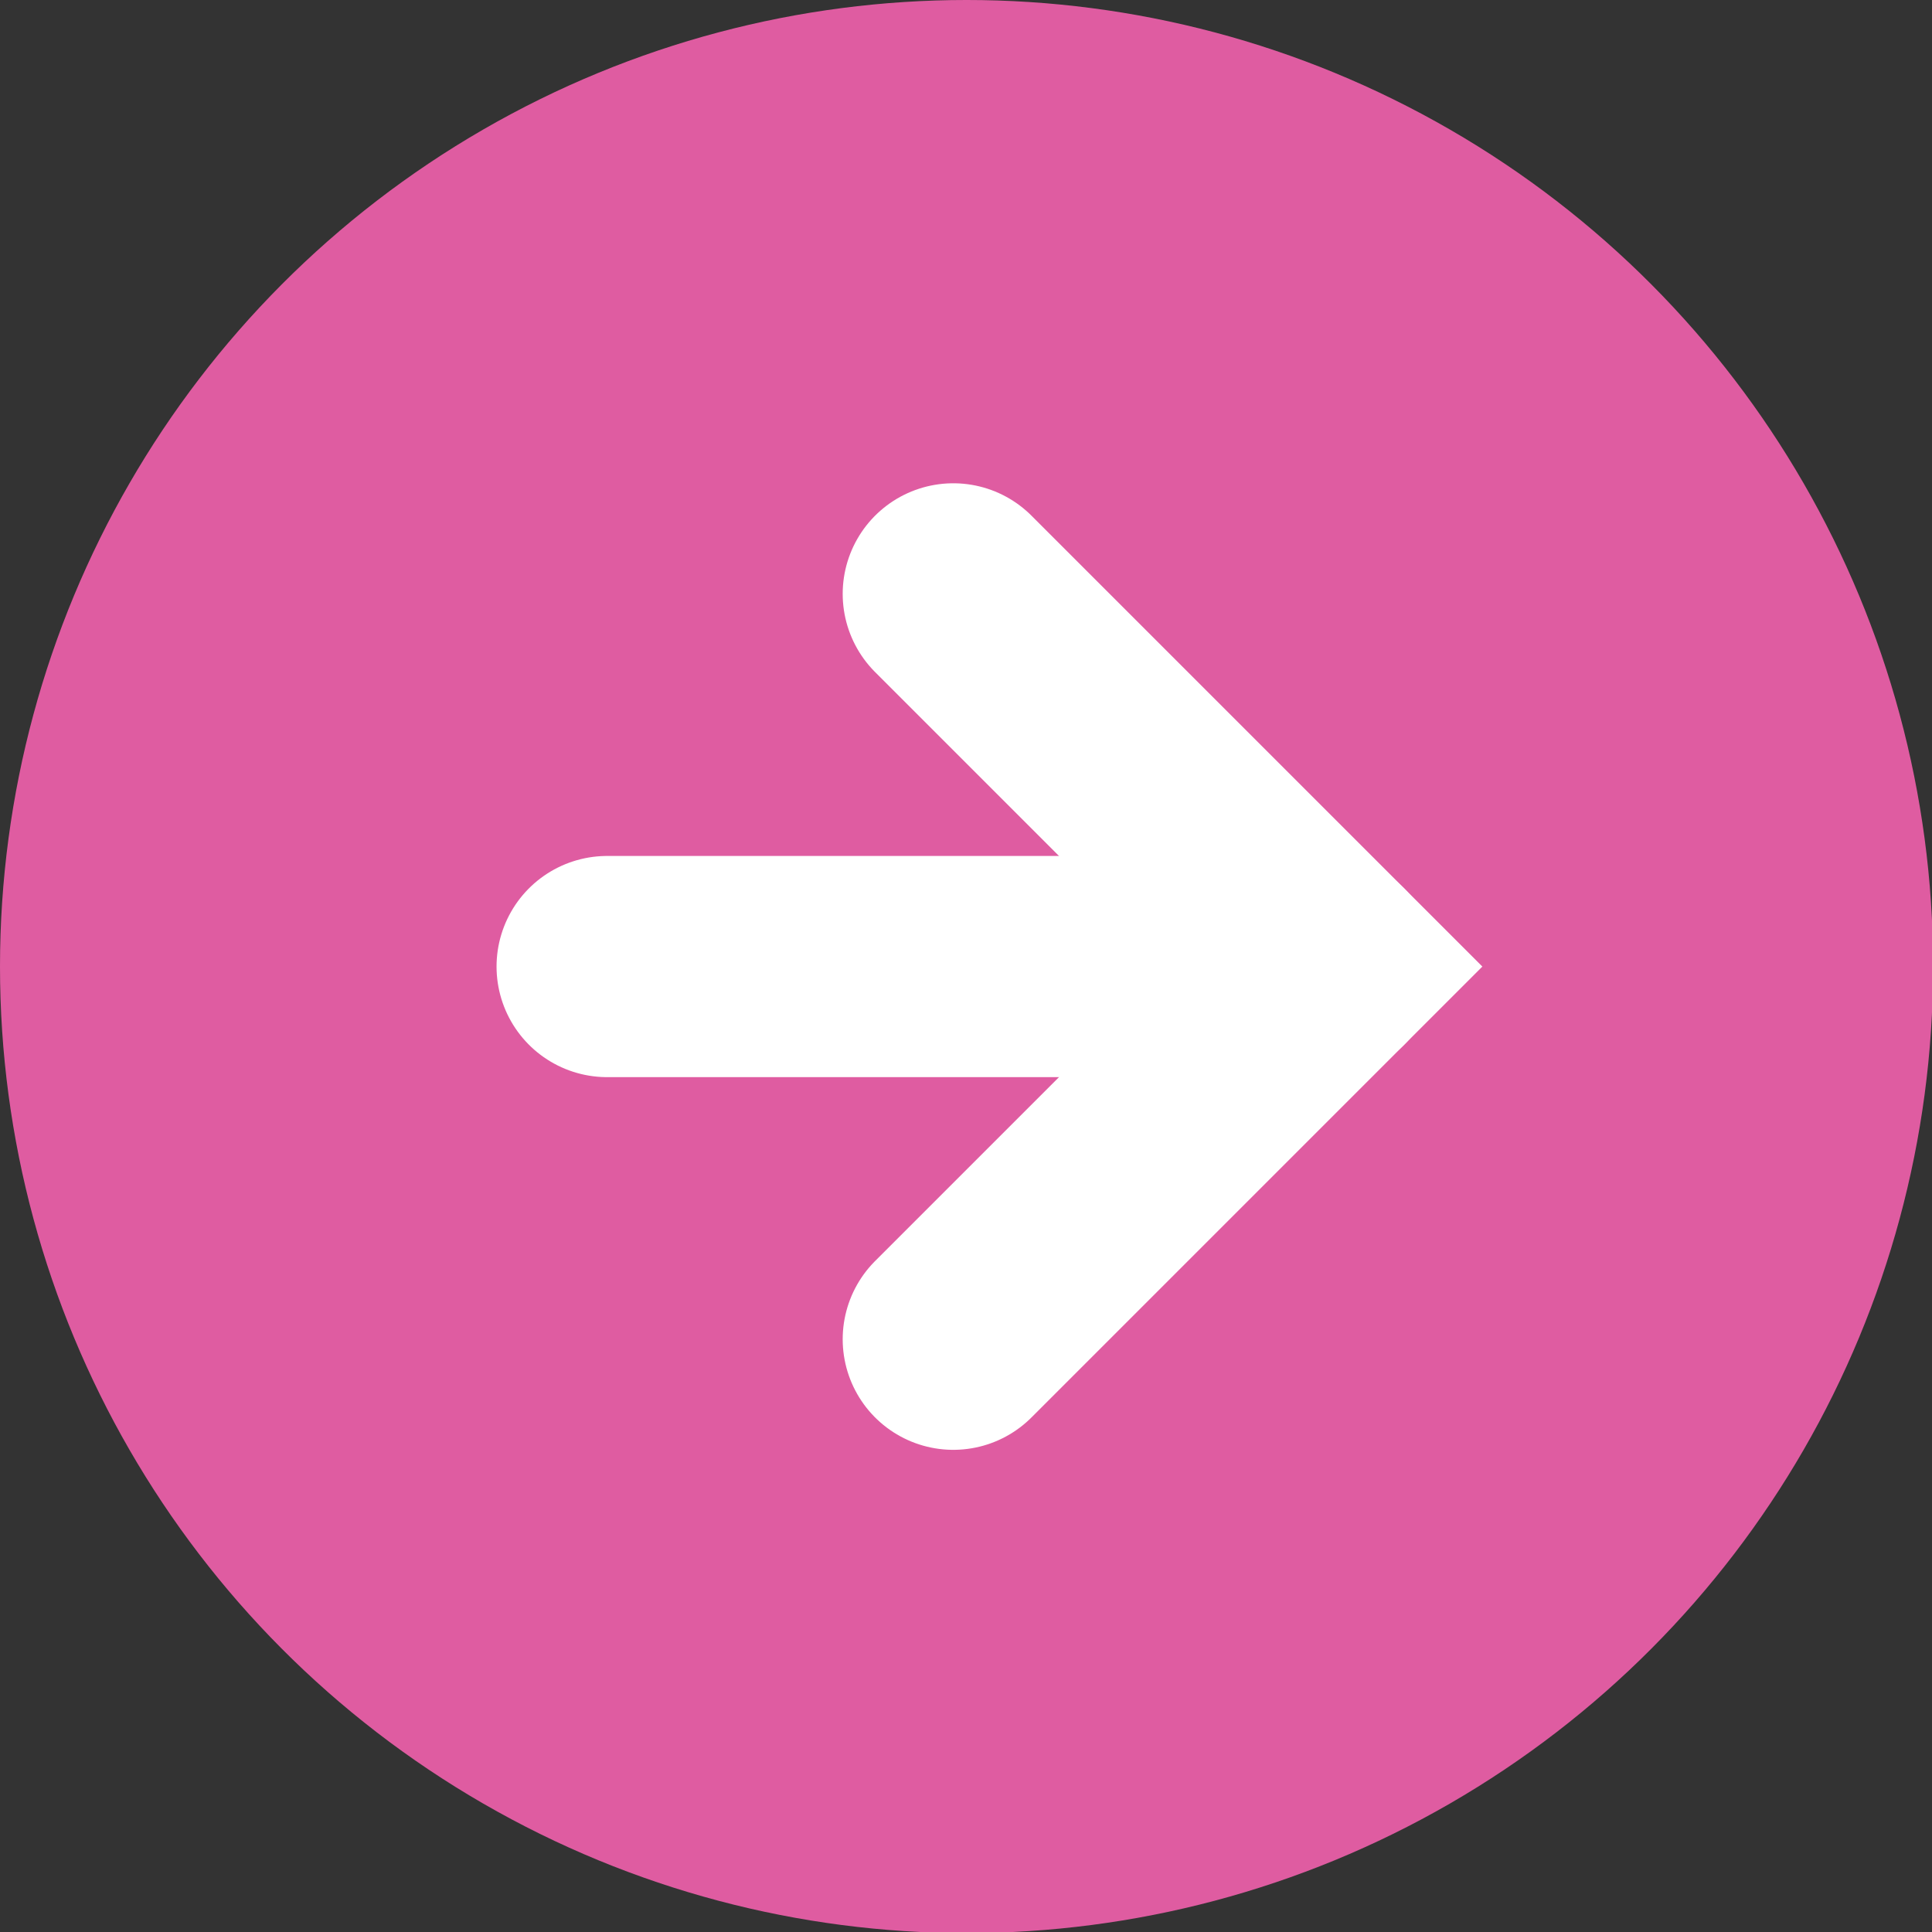
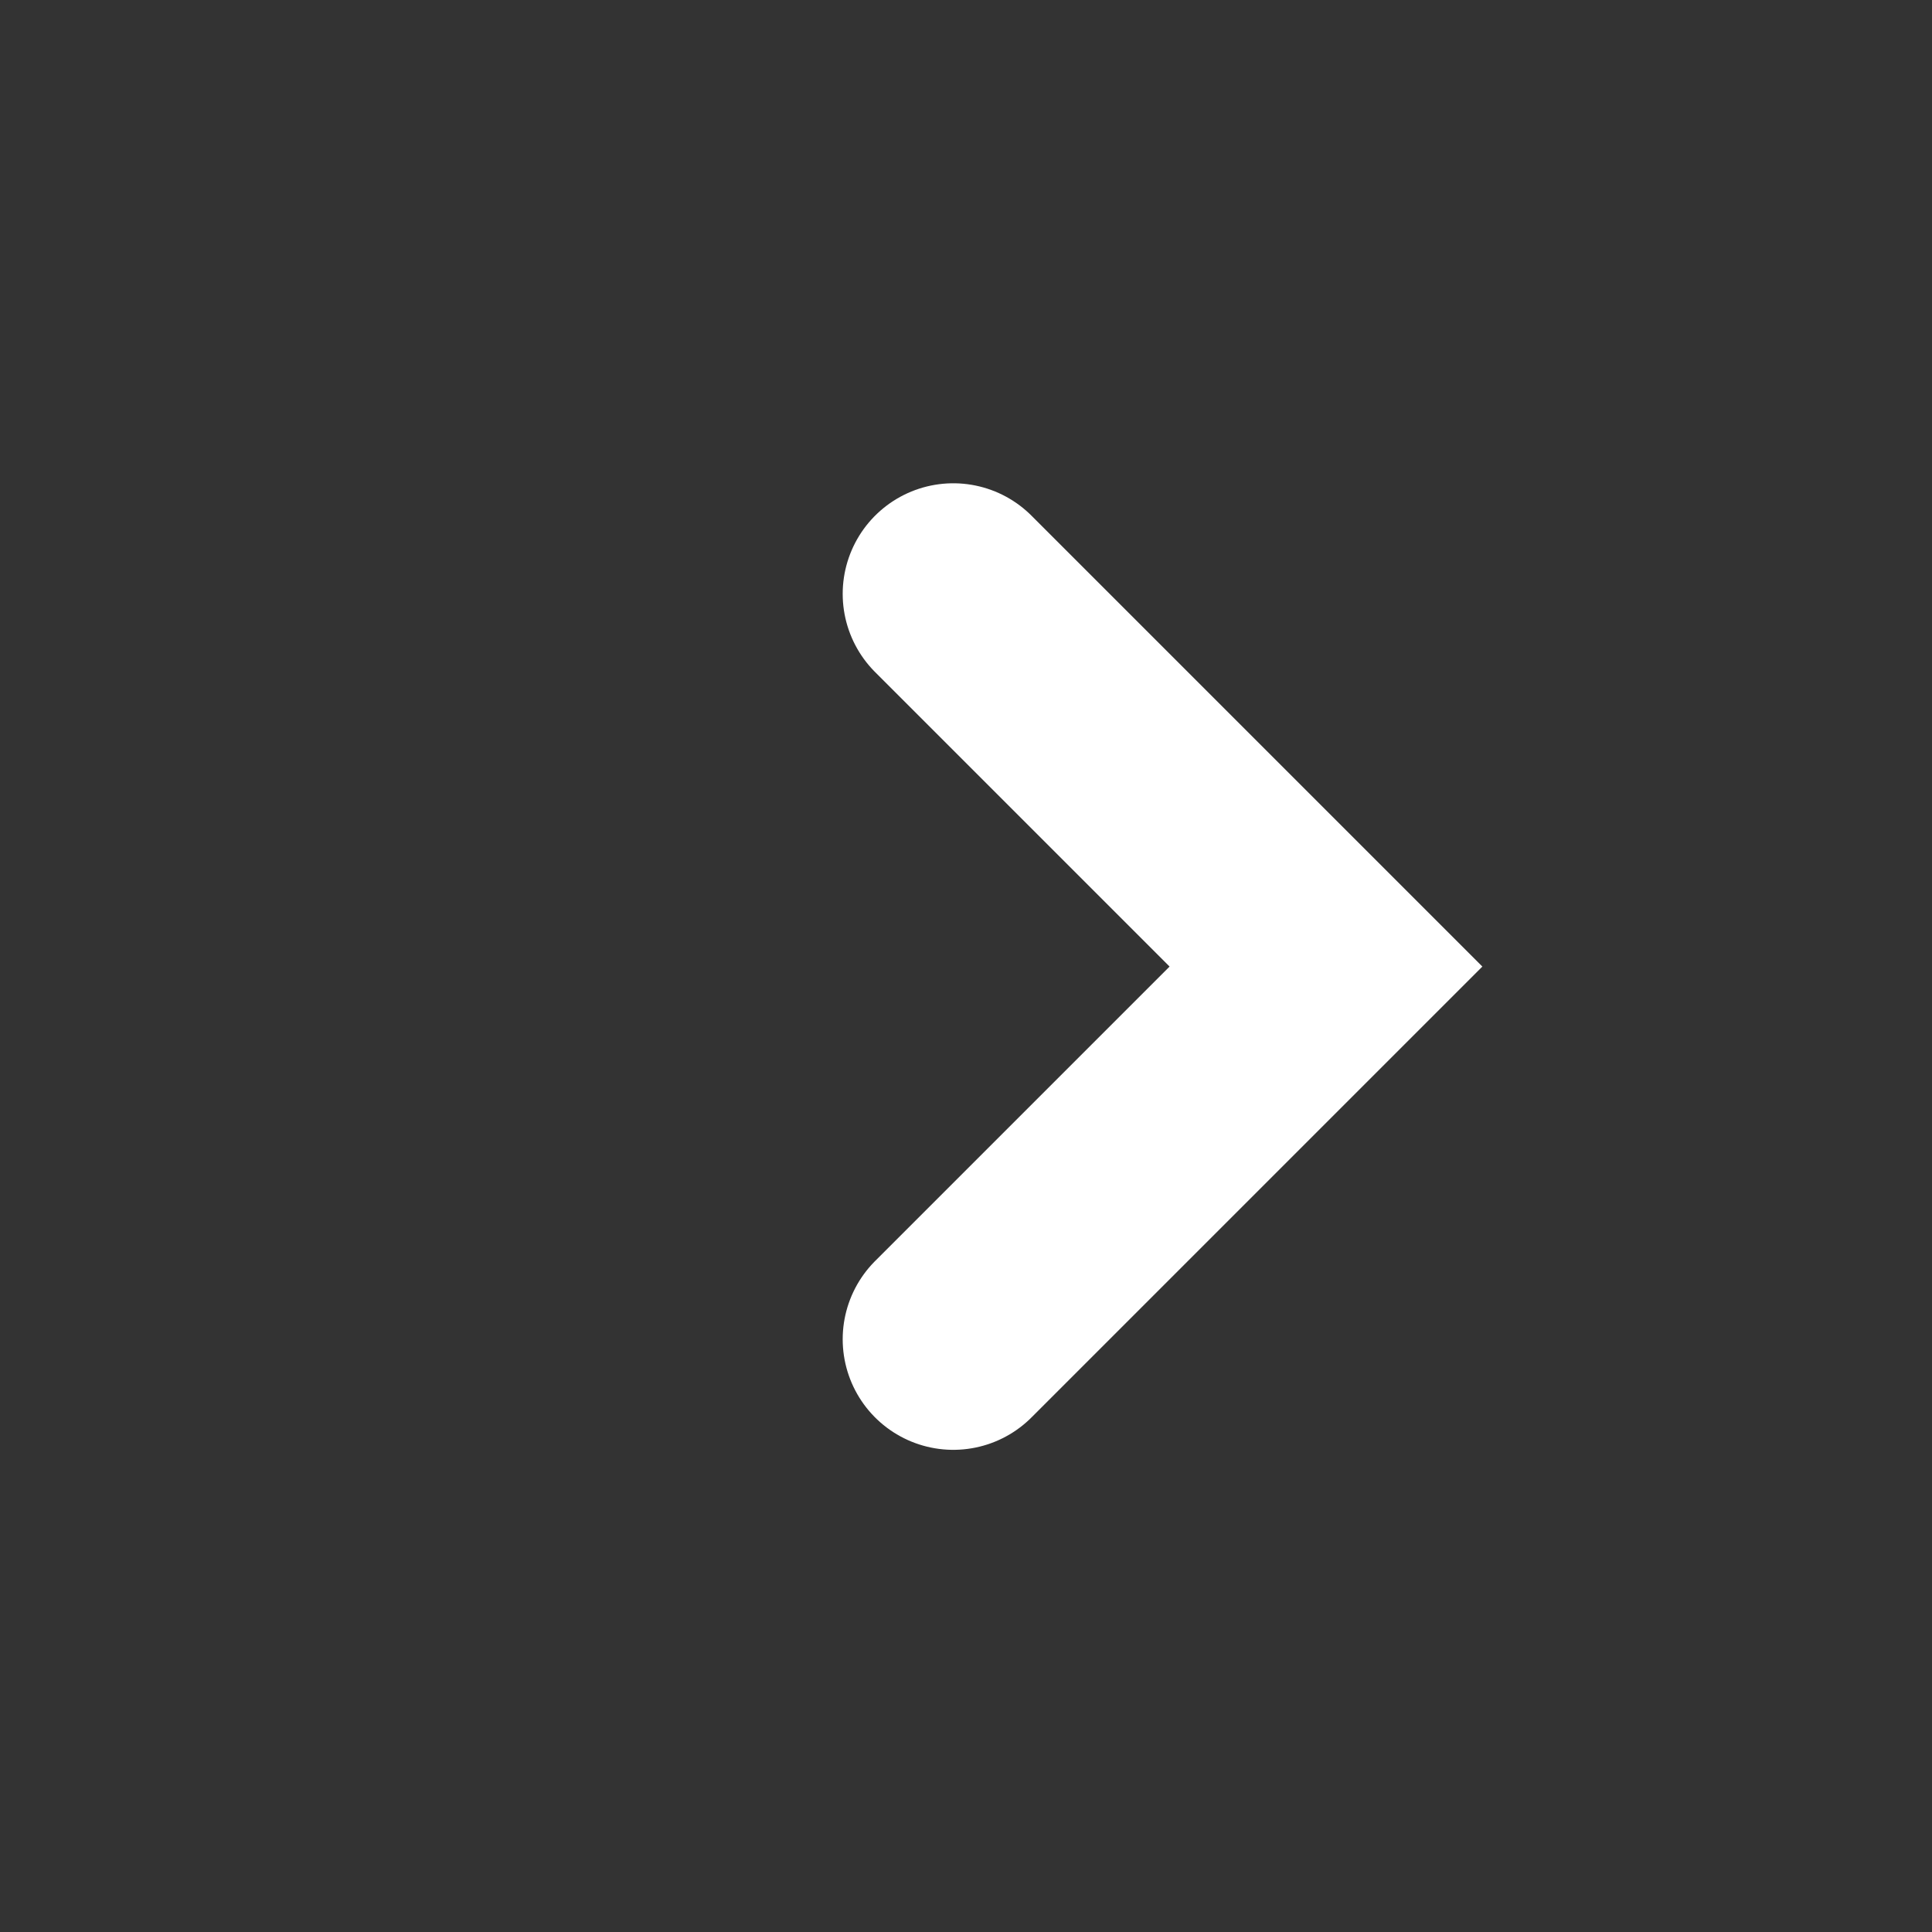
<svg xmlns="http://www.w3.org/2000/svg" viewBox="0 0 17.47 17.47">
  <rect x="0" y="0" width="17.47" height="17.47" fill="#333333" stroke="none" />
  <title>purple-arrow</title>
  <g>
-     <circle cx="8.74" cy="8.74" r="8.74" style="fill: #df5ca1" />
    <g>
      <polyline points="8.62 5.37 11.99 8.74 8.62 12.11" style="fill: none;stroke: #fff;stroke-linecap: round;stroke-miterlimit: 10;stroke-width: 2px" />
-       <line x1="5.49" y1="8.74" x2="11.99" y2="8.74" style="fill: none;stroke: #fff;stroke-linecap: round;stroke-miterlimit: 10;stroke-width: 2px" />
    </g>
  </g>
</svg>